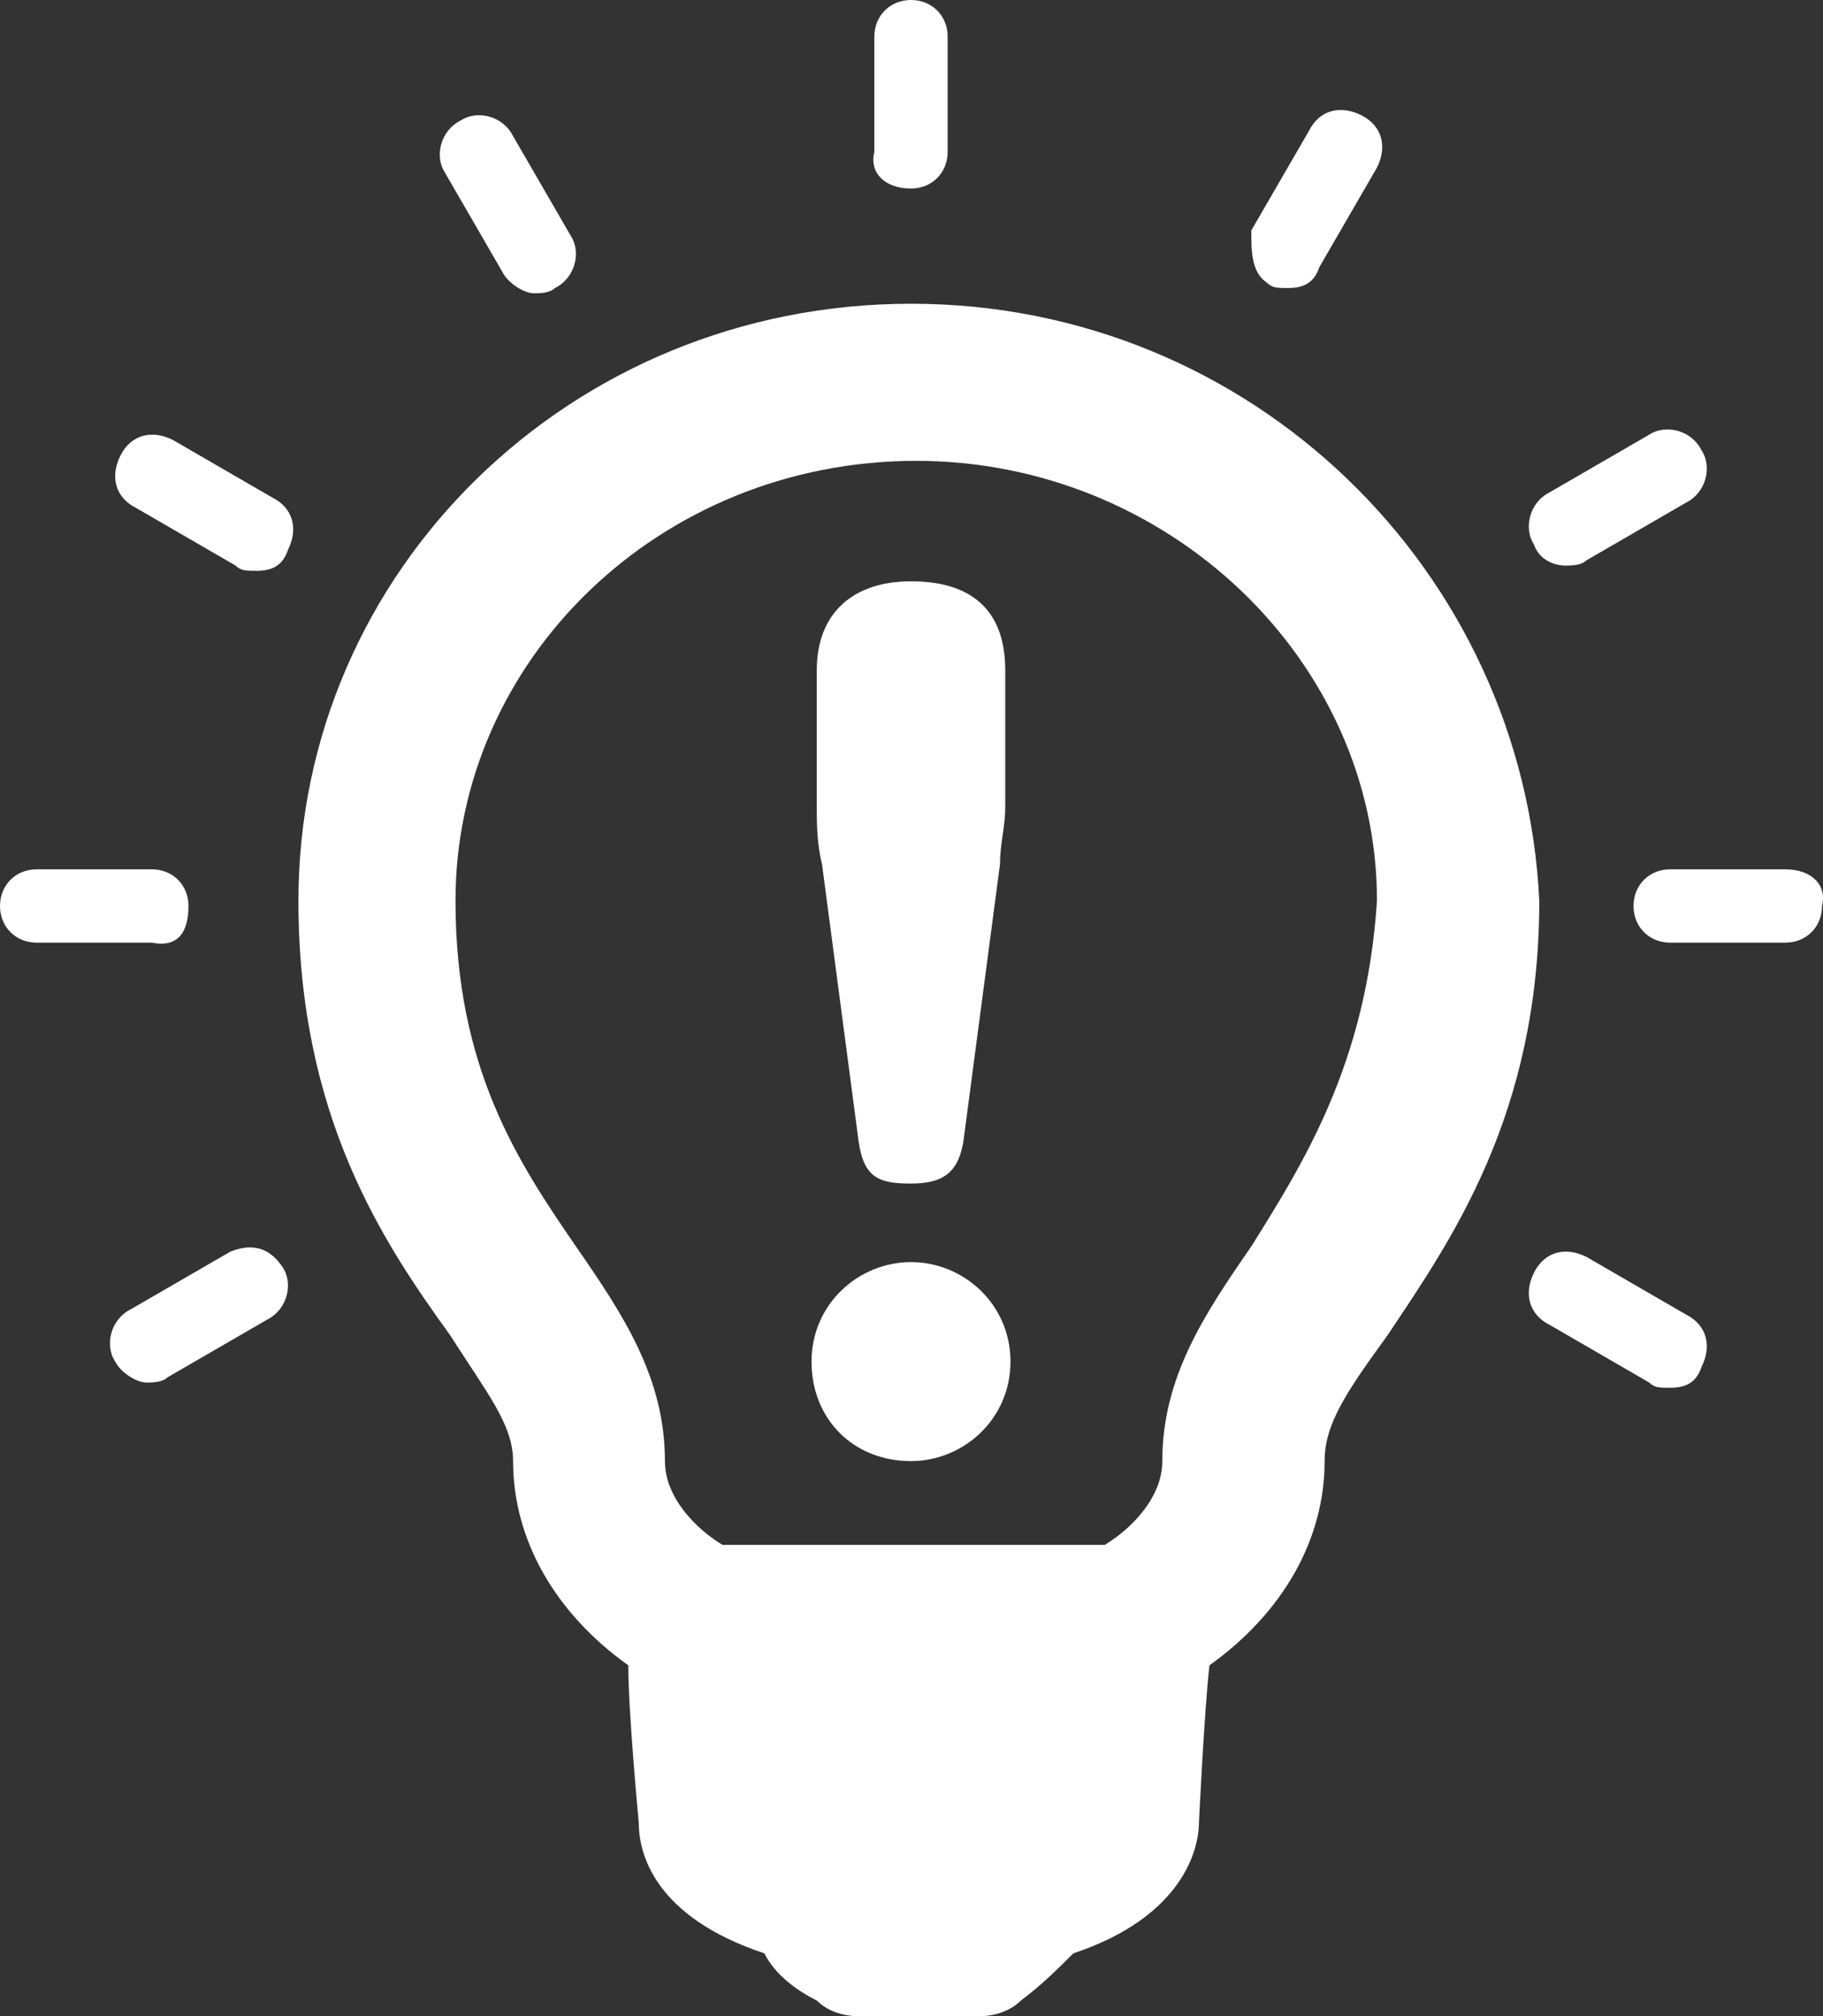
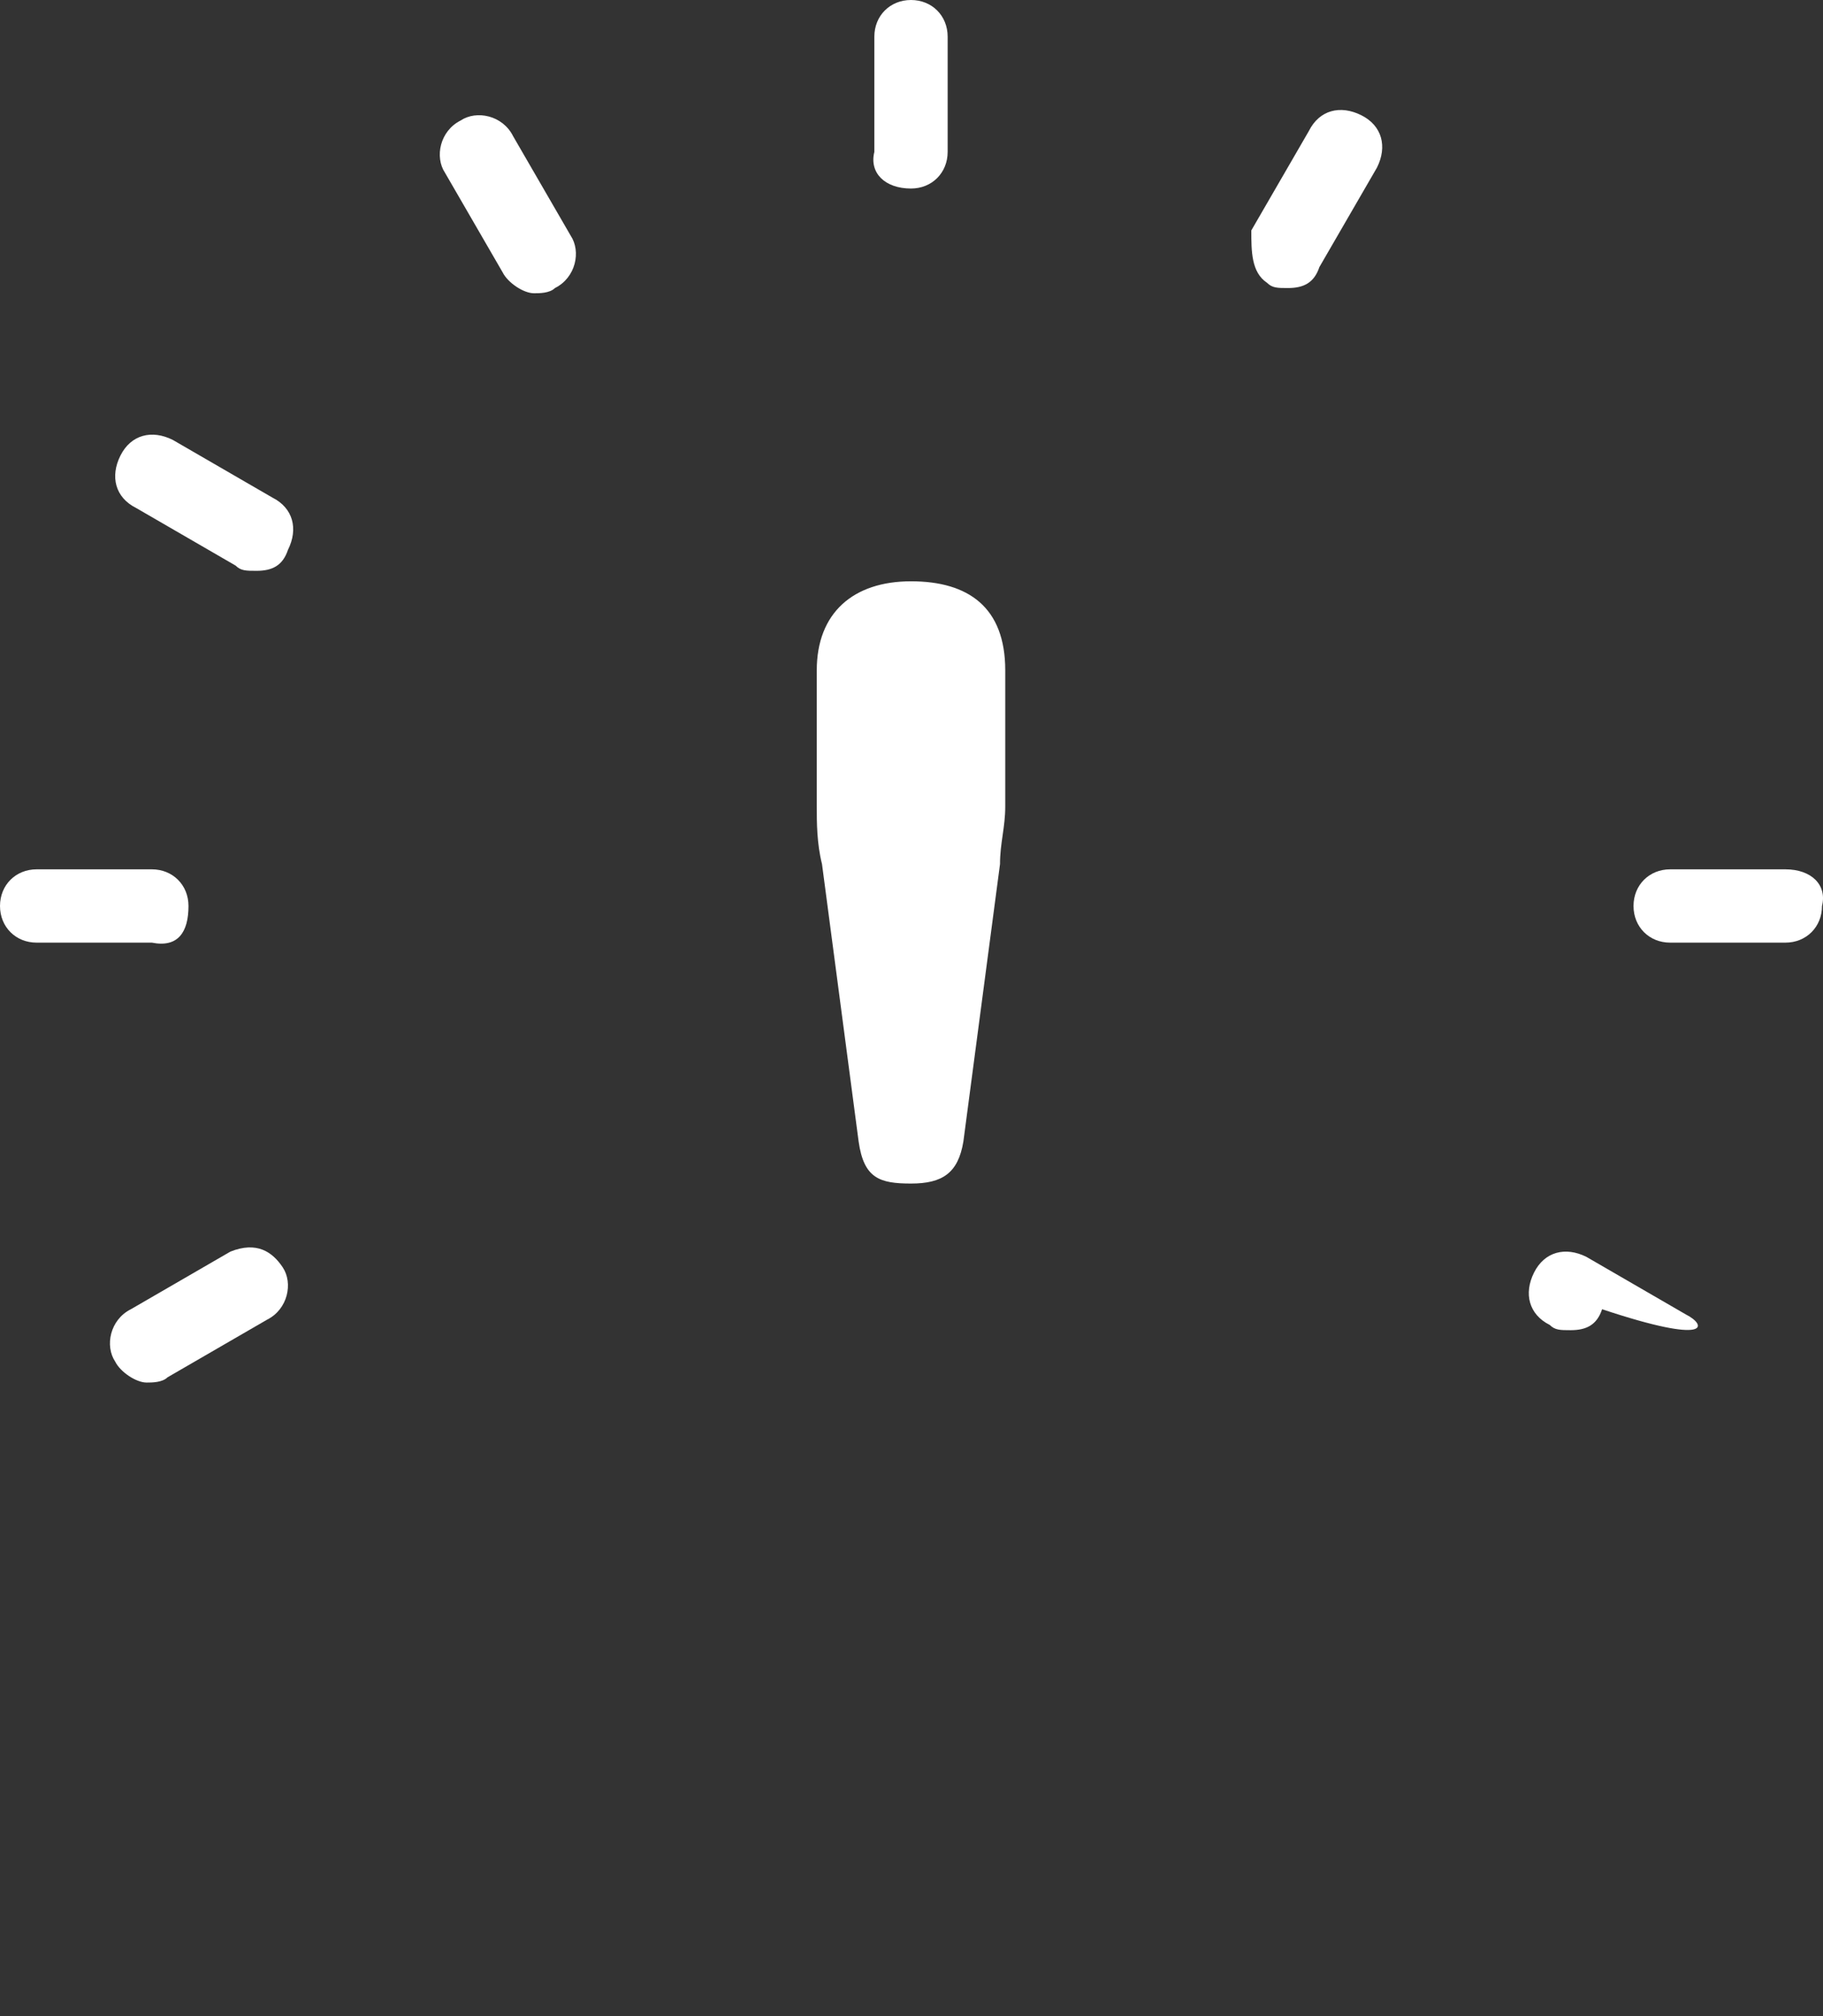
<svg xmlns="http://www.w3.org/2000/svg" version="1.1" x="0px" y="0px" width="34.819px" height="38.5px" viewBox="0 0 34.819 38.5" style="enable-background:new 0 0 34.819 38.5;" xml:space="preserve">
  <rect x="0" y="0" width="34.819" height="38.5" fill="#333333" stroke="none" />
  <style type="text/css">
	.st0{fill:#FFFFFF;}
</style>
  <defs>
</defs>
  <g>
-     <path class="st0" d="M17.4,5.8c-6.5,0-11.7,5.1-11.7,11.4c0,4.1,1.6,6.5,2.9,8.3c0.7,1.1,1.2,1.7,1.2,2.4c0,1.5,0.8,2.9,2.2,3.9   c0,0.9,0.2,3,0.2,3l0,0c0,0.6,0.3,1.8,2.4,2.5c0.2,0.4,0.6,0.7,1,0.9c0.2,0.2,0.5,0.3,0.8,0.3h2.3c0.3,0,0.6-0.1,0.8-0.3   c0.4-0.3,0.7-0.6,1-0.9c2.1-0.7,2.4-2,2.4-2.5c0,0,0.1-2.1,0.2-3c1.4-1,2.2-2.4,2.2-3.9c0-0.7,0.4-1.3,1.2-2.4   c1.2-1.8,2.9-4.2,2.9-8.3C29.1,10.9,23.9,5.8,17.4,5.8L17.4,5.8z M23.9,23.8c-0.9,1.3-1.7,2.5-1.7,4.1c0,0.7-0.6,1.3-1.1,1.6h-7.3   c-0.5-0.3-1.1-0.9-1.1-1.6c0-1.6-0.8-2.8-1.7-4.1c-1.1-1.6-2.3-3.4-2.3-6.6c0-4.6,3.9-8.4,8.8-8.4c4.8,0,8.8,3.8,8.8,8.4   C26.1,20.3,24.9,22.2,23.9,23.8L23.9,23.8z" />
    <path class="st0" d="M17.4,3.6c0.4,0,0.7-0.3,0.7-0.7V0.7c0-0.4-0.3-0.7-0.7-0.7s-0.7,0.3-0.7,0.7v2.2C16.6,3.3,16.9,3.6,17.4,3.6   L17.4,3.6z" />
    <path class="st0" d="M9.6,5.2c0.1,0.2,0.4,0.4,0.6,0.4c0.1,0,0.3,0,0.4-0.1c0.4-0.2,0.5-0.7,0.3-1L9.8,2.6c-0.2-0.4-0.7-0.5-1-0.3   C8.4,2.5,8.3,3,8.5,3.3L9.6,5.2z" />
    <path class="st0" d="M5.2,9.5L3.3,8.4c-0.4-0.2-0.8-0.1-1,0.3s-0.1,0.8,0.3,1l1.9,1.1c0.1,0.1,0.2,0.1,0.4,0.1   c0.3,0,0.5-0.1,0.6-0.4C5.7,10.1,5.6,9.7,5.2,9.5L5.2,9.5z" />
    <path class="st0" d="M3.6,17.3c0-0.4-0.3-0.7-0.7-0.7H0.7c-0.4,0-0.7,0.3-0.7,0.7C0,17.7,0.3,18,0.7,18h2.2   C3.4,18.1,3.6,17.8,3.6,17.3L3.6,17.3z" />
    <path class="st0" d="M4.4,23.9L2.5,25c-0.4,0.2-0.5,0.7-0.3,1c0.1,0.2,0.4,0.4,0.6,0.4c0.1,0,0.3,0,0.4-0.1l1.9-1.1   c0.4-0.2,0.5-0.7,0.3-1S4.9,23.7,4.4,23.9L4.4,23.9z" />
-     <path class="st0" d="M32.2,25.1L30.3,24c-0.4-0.2-0.8-0.1-1,0.3s-0.1,0.8,0.3,1l1.9,1.1c0.1,0.1,0.2,0.1,0.4,0.1   c0.3,0,0.5-0.1,0.6-0.4C32.7,25.7,32.6,25.3,32.2,25.1L32.2,25.1z" />
+     <path class="st0" d="M32.2,25.1L30.3,24c-0.4-0.2-0.8-0.1-1,0.3s-0.1,0.8,0.3,1c0.1,0.1,0.2,0.1,0.4,0.1   c0.3,0,0.5-0.1,0.6-0.4C32.7,25.7,32.6,25.3,32.2,25.1L32.2,25.1z" />
    <path class="st0" d="M34.1,16.6h-2.2c-0.4,0-0.7,0.3-0.7,0.7c0,0.4,0.3,0.7,0.7,0.7h2.2c0.4,0,0.7-0.3,0.7-0.7   C34.9,16.9,34.6,16.6,34.1,16.6L34.1,16.6z" />
-     <path class="st0" d="M29.9,10.8c0.1,0,0.3,0,0.4-0.1l1.9-1.1c0.4-0.2,0.5-0.7,0.3-1c-0.2-0.4-0.7-0.5-1-0.3l-1.9,1.1   c-0.4,0.2-0.5,0.7-0.3,1C29.4,10.7,29.7,10.8,29.9,10.8L29.9,10.8z" />
    <path class="st0" d="M24.2,5.4c0.1,0.1,0.2,0.1,0.4,0.1c0.3,0,0.5-0.1,0.6-0.4l1.1-1.9c0.2-0.4,0.1-0.8-0.3-1   c-0.4-0.2-0.8-0.1-1,0.3l-1.1,1.9C23.9,4.8,23.9,5.2,24.2,5.4L24.2,5.4z" />
    <path class="st0" d="M16.4,21.8c0.1,0.7,0.4,0.8,1,0.8s0.9-0.2,1-0.8l0.7-5.3c0-0.4,0.1-0.7,0.1-1.1v-2.6c0-1.2-0.7-1.7-1.8-1.7   s-1.8,0.6-1.8,1.7v2.6c0,0.3,0,0.7,0.1,1.1L16.4,21.8z" />
-     <path class="st0" d="M17.4,24.1c-1,0-1.9,0.8-1.9,1.9s0.8,1.9,1.9,1.9c1,0,1.9-0.8,1.9-1.9S18.4,24.1,17.4,24.1L17.4,24.1z" />
  </g>
</svg>